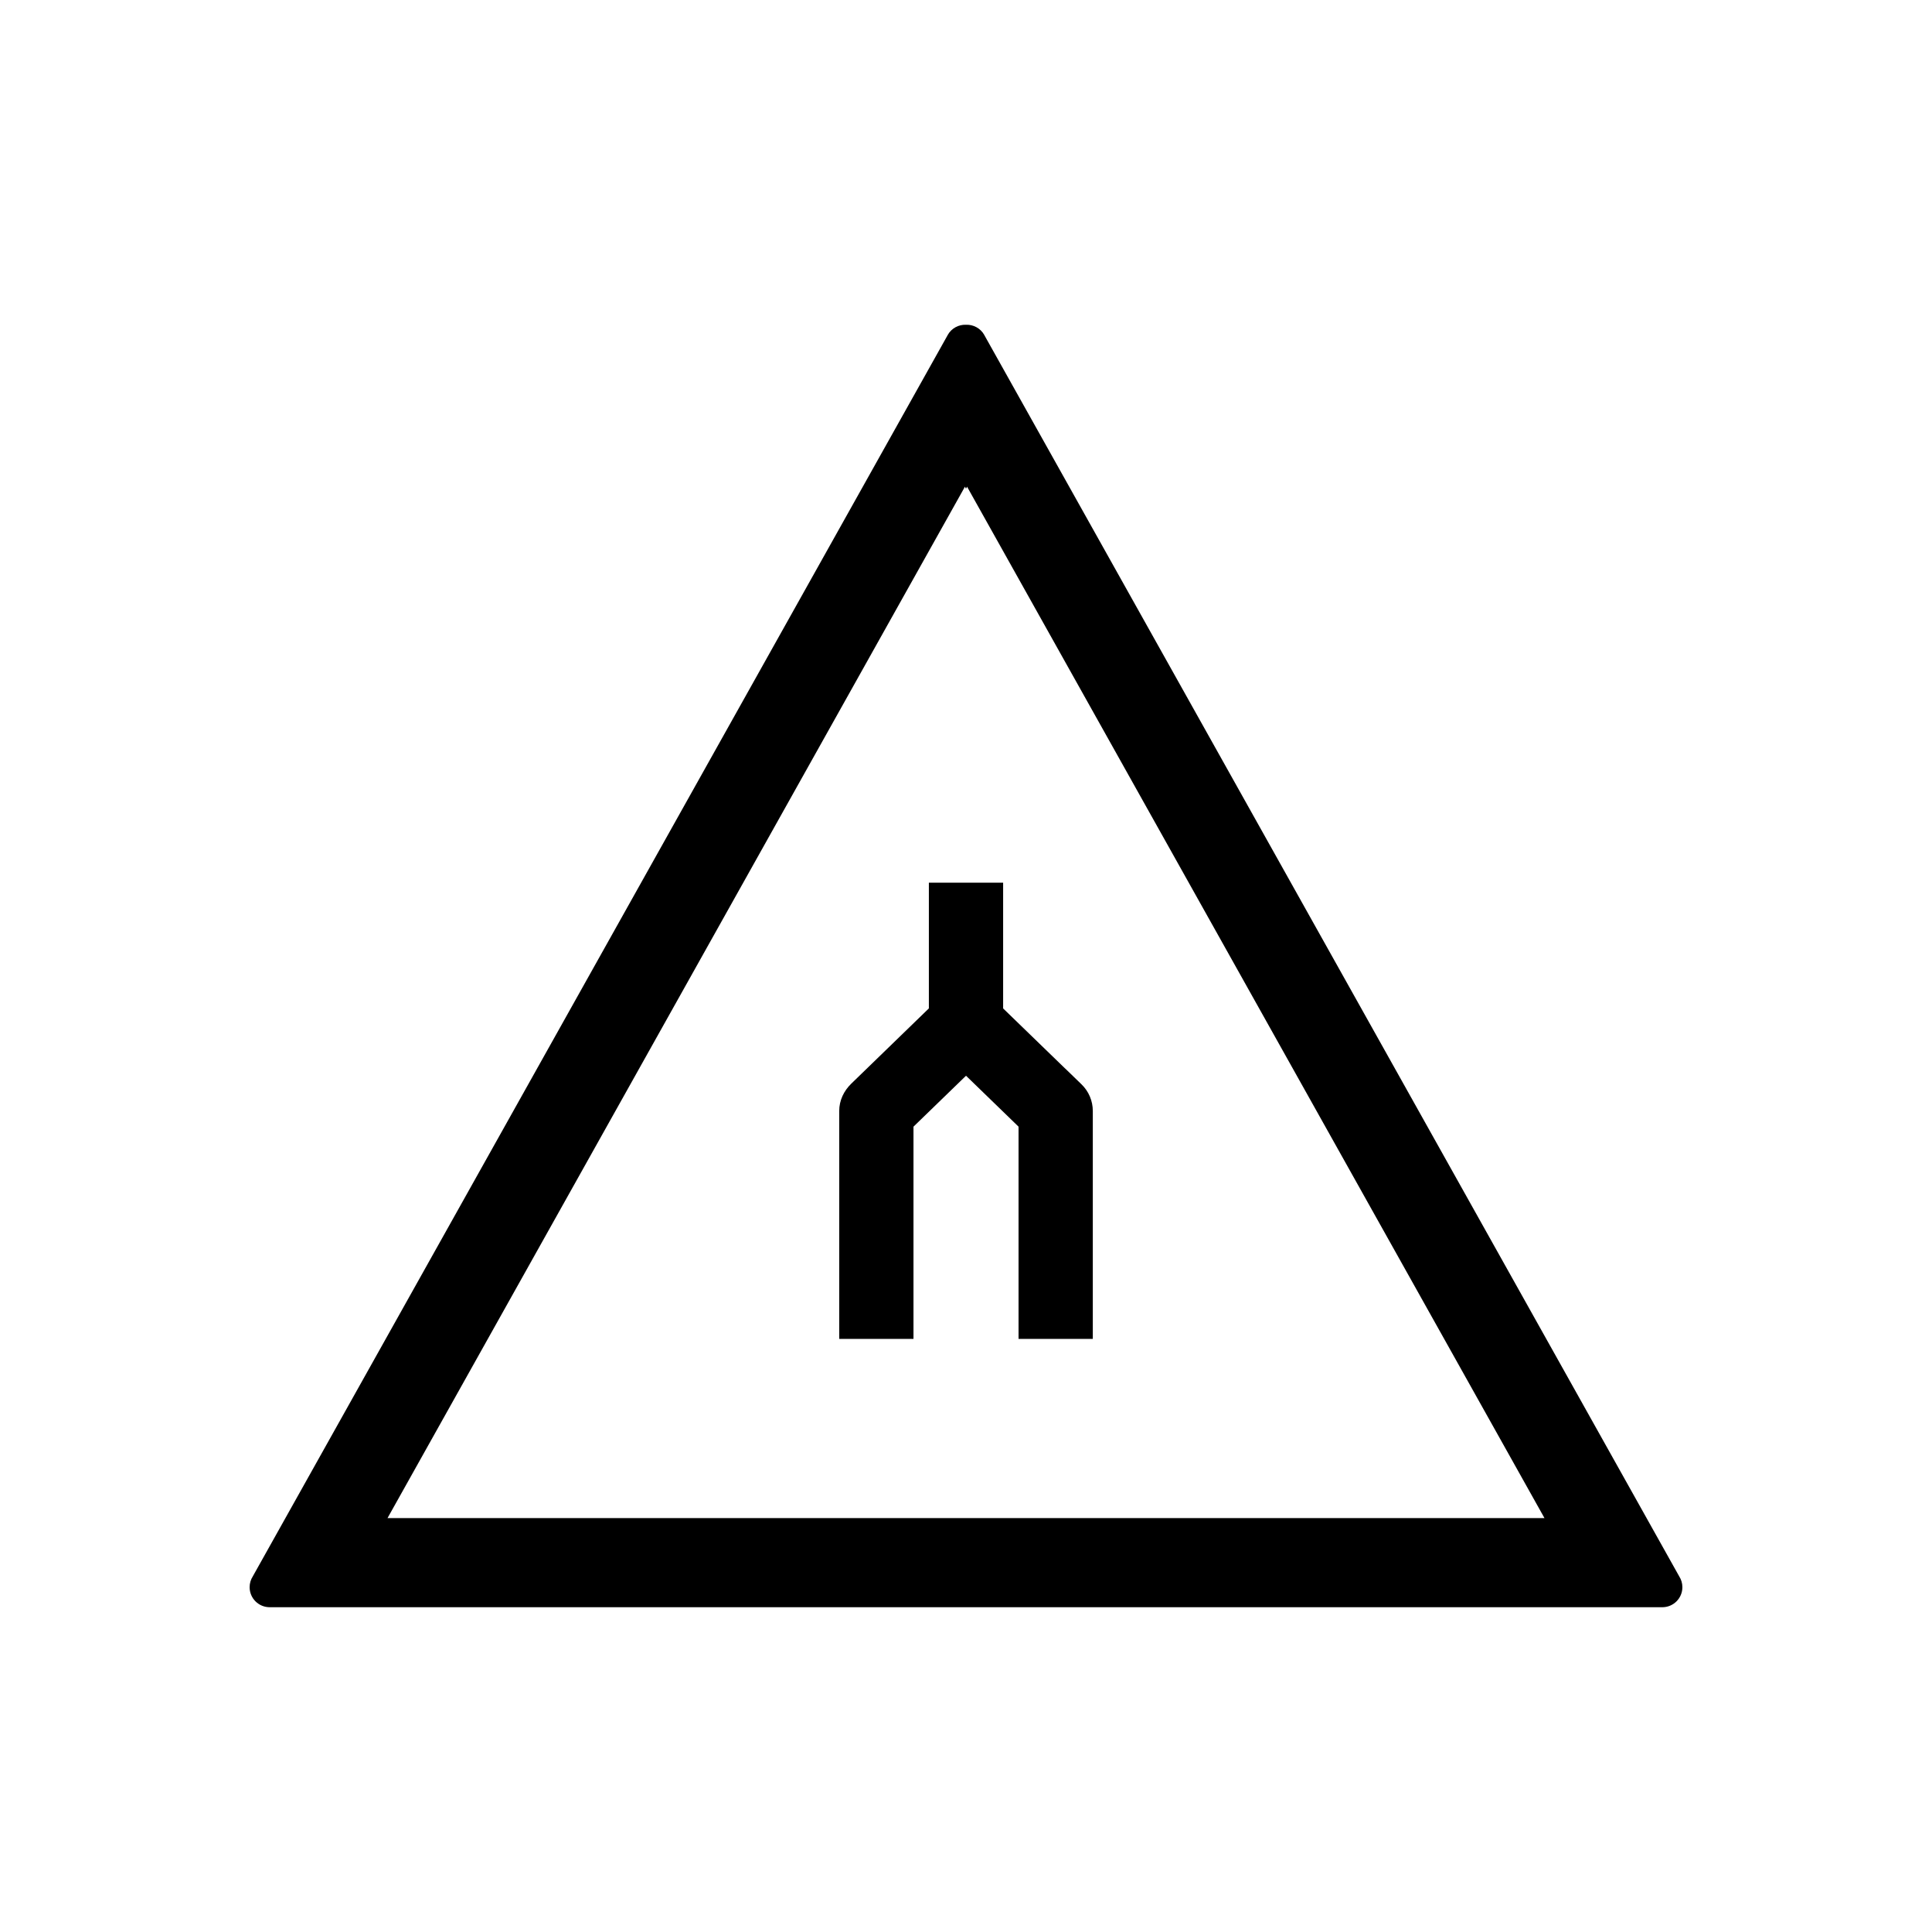
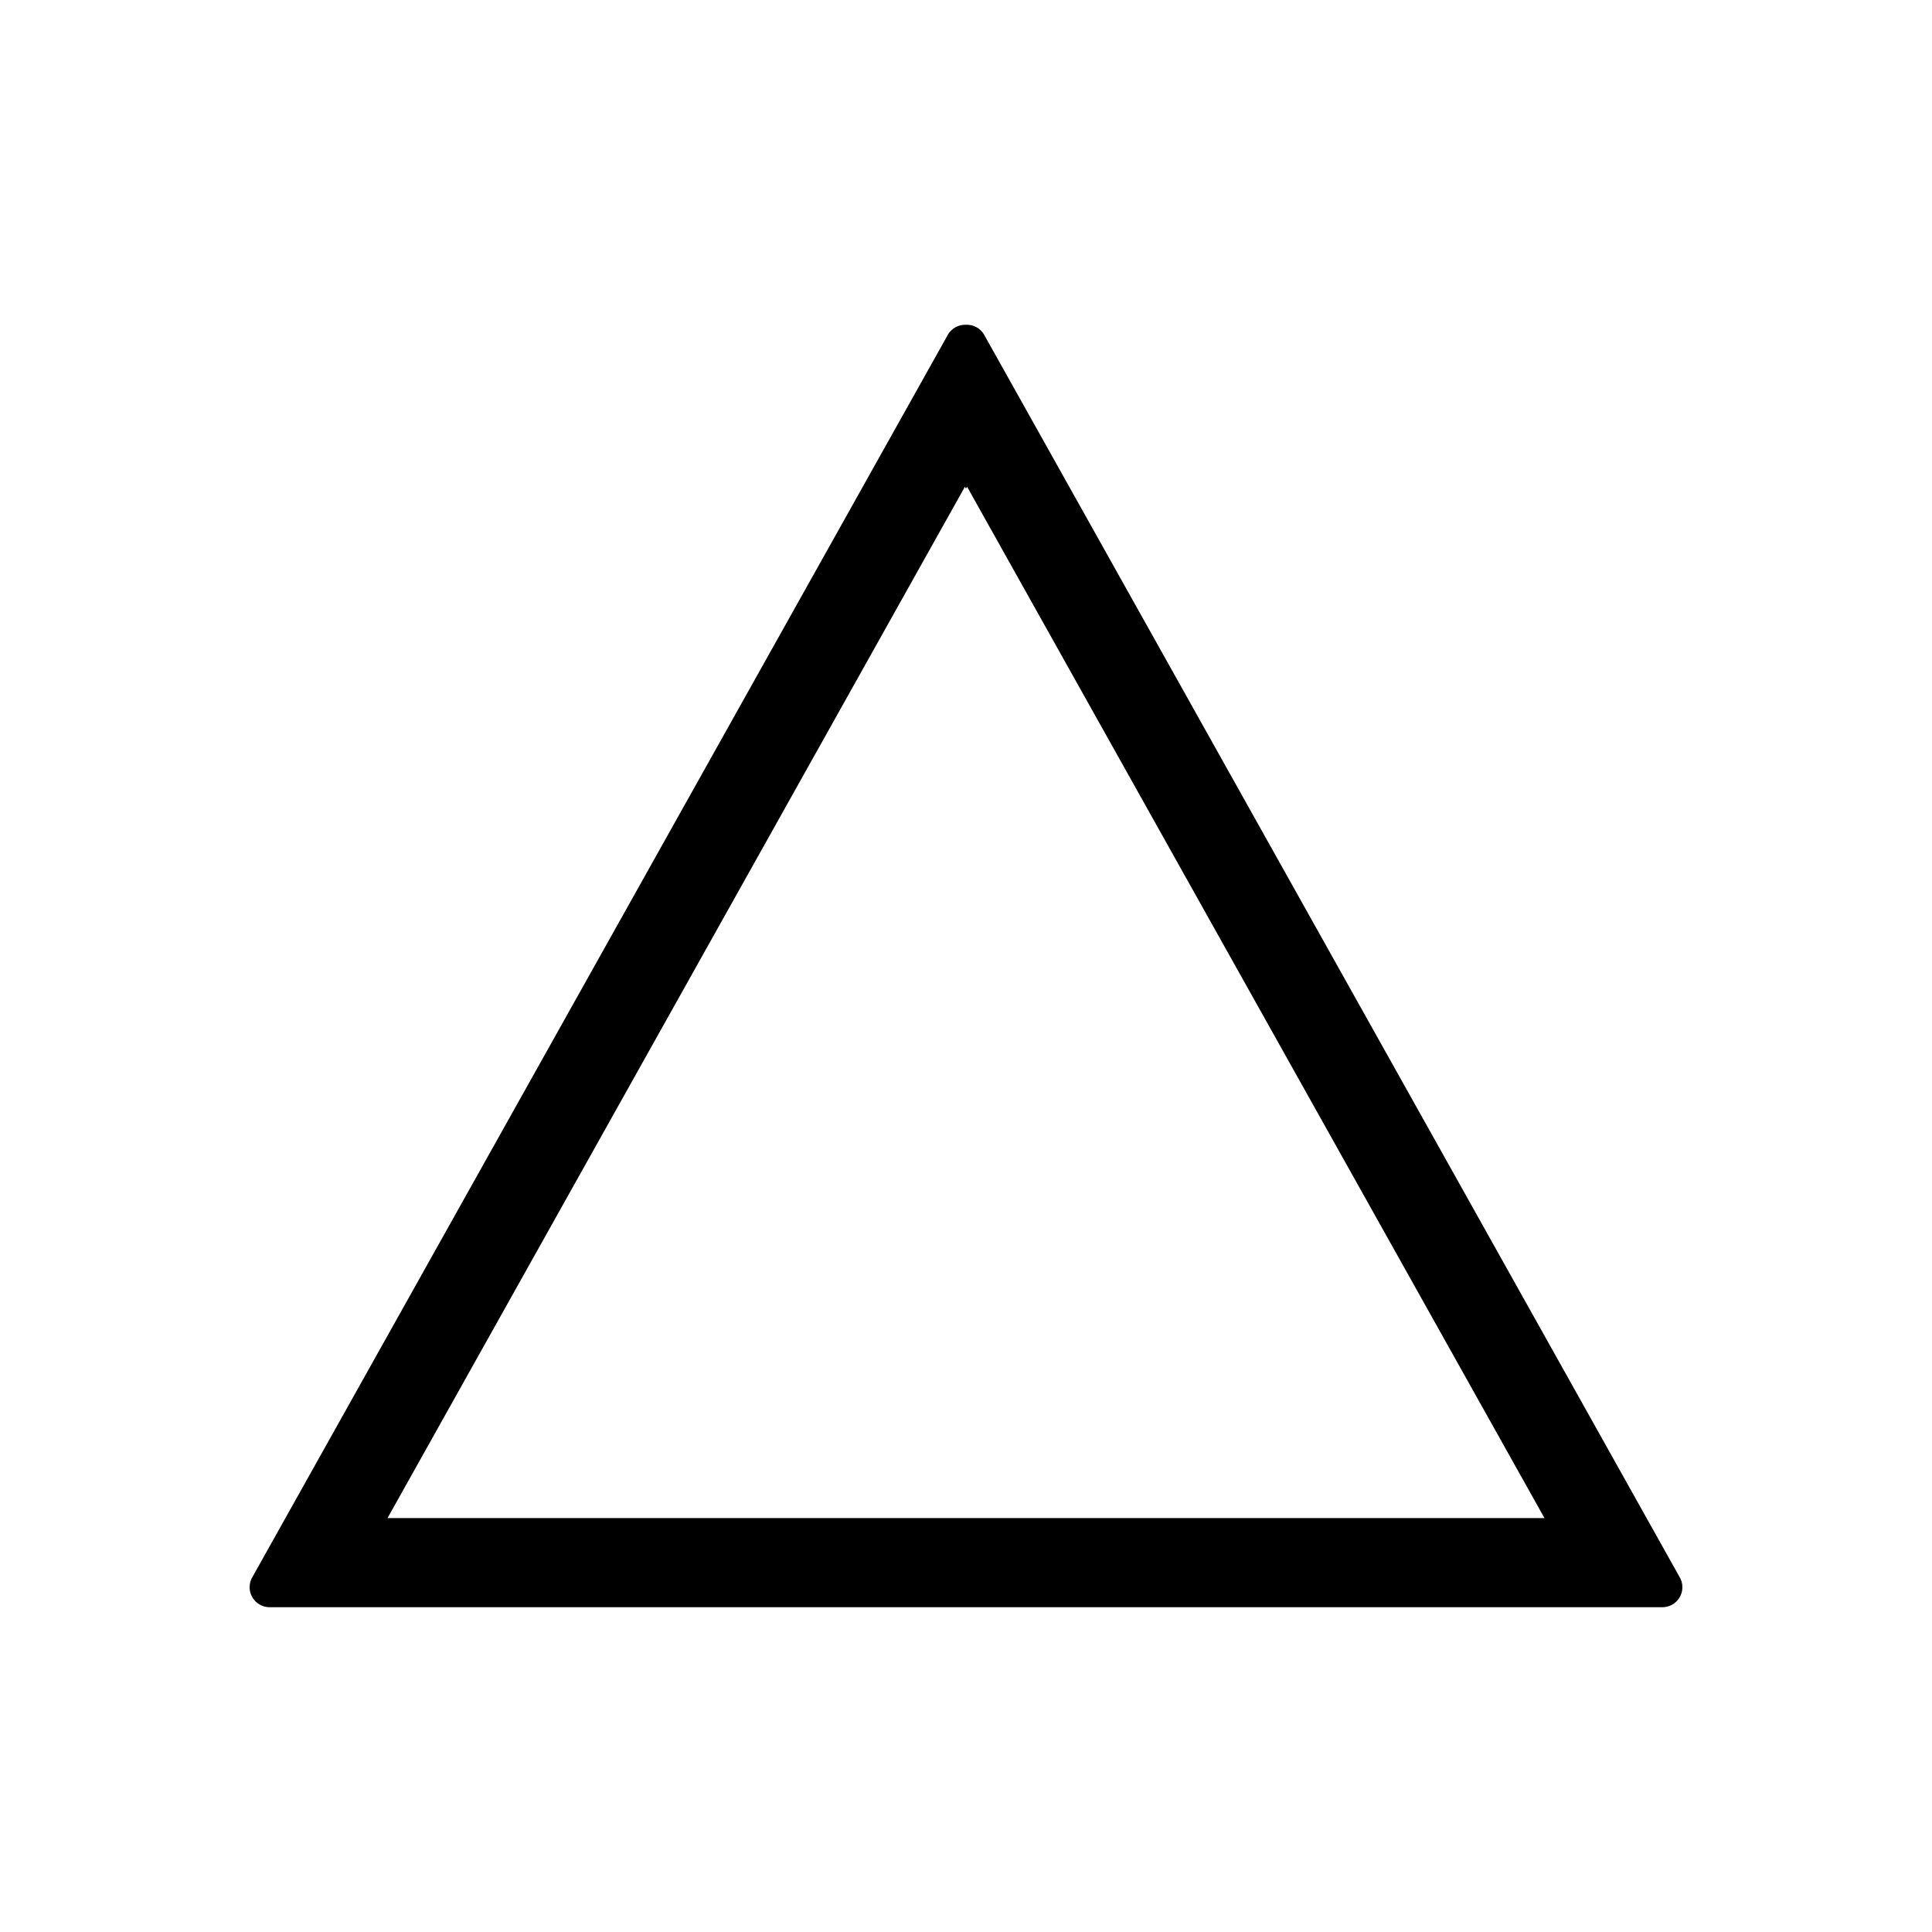
<svg xmlns="http://www.w3.org/2000/svg" fill="#000000" width="800px" height="800px" version="1.1" viewBox="144 144 512 512">
  <g>
-     <path d="m390.16 411.23v-33.312h19.68v33.324l16.512 16.004 0.008-0.008 4.254 4.121c1.914 1.855 2.992 4.398 2.992 7.066v60.402h-19.68v-56.25l-13.922-13.496-13.922 13.496v56.25h-19.68v-60.402c0-2.797 1.219-5.332 3.207-7.258l20.555-19.938z" fill-rule="evenodd" />
    <path d="m400 569.93h184.54c2.934 0 5.309-2.379 5.309-5.309 0-1.043-0.301-2.019-0.824-2.84l-184.18-329 0.008-0.004c-1.012-1.805-2.918-2.793-4.852-2.711-1.934-0.078-3.844 0.906-4.852 2.711l0.008 0.004-184.18 329c-0.52 0.82-0.824 1.797-0.824 2.84 0 2.934 2.379 5.309 5.309 5.309zm0-296.43 0.285-0.516 153.02 273.33h-306.61l153.02-273.33z" />
  </g>
</svg>